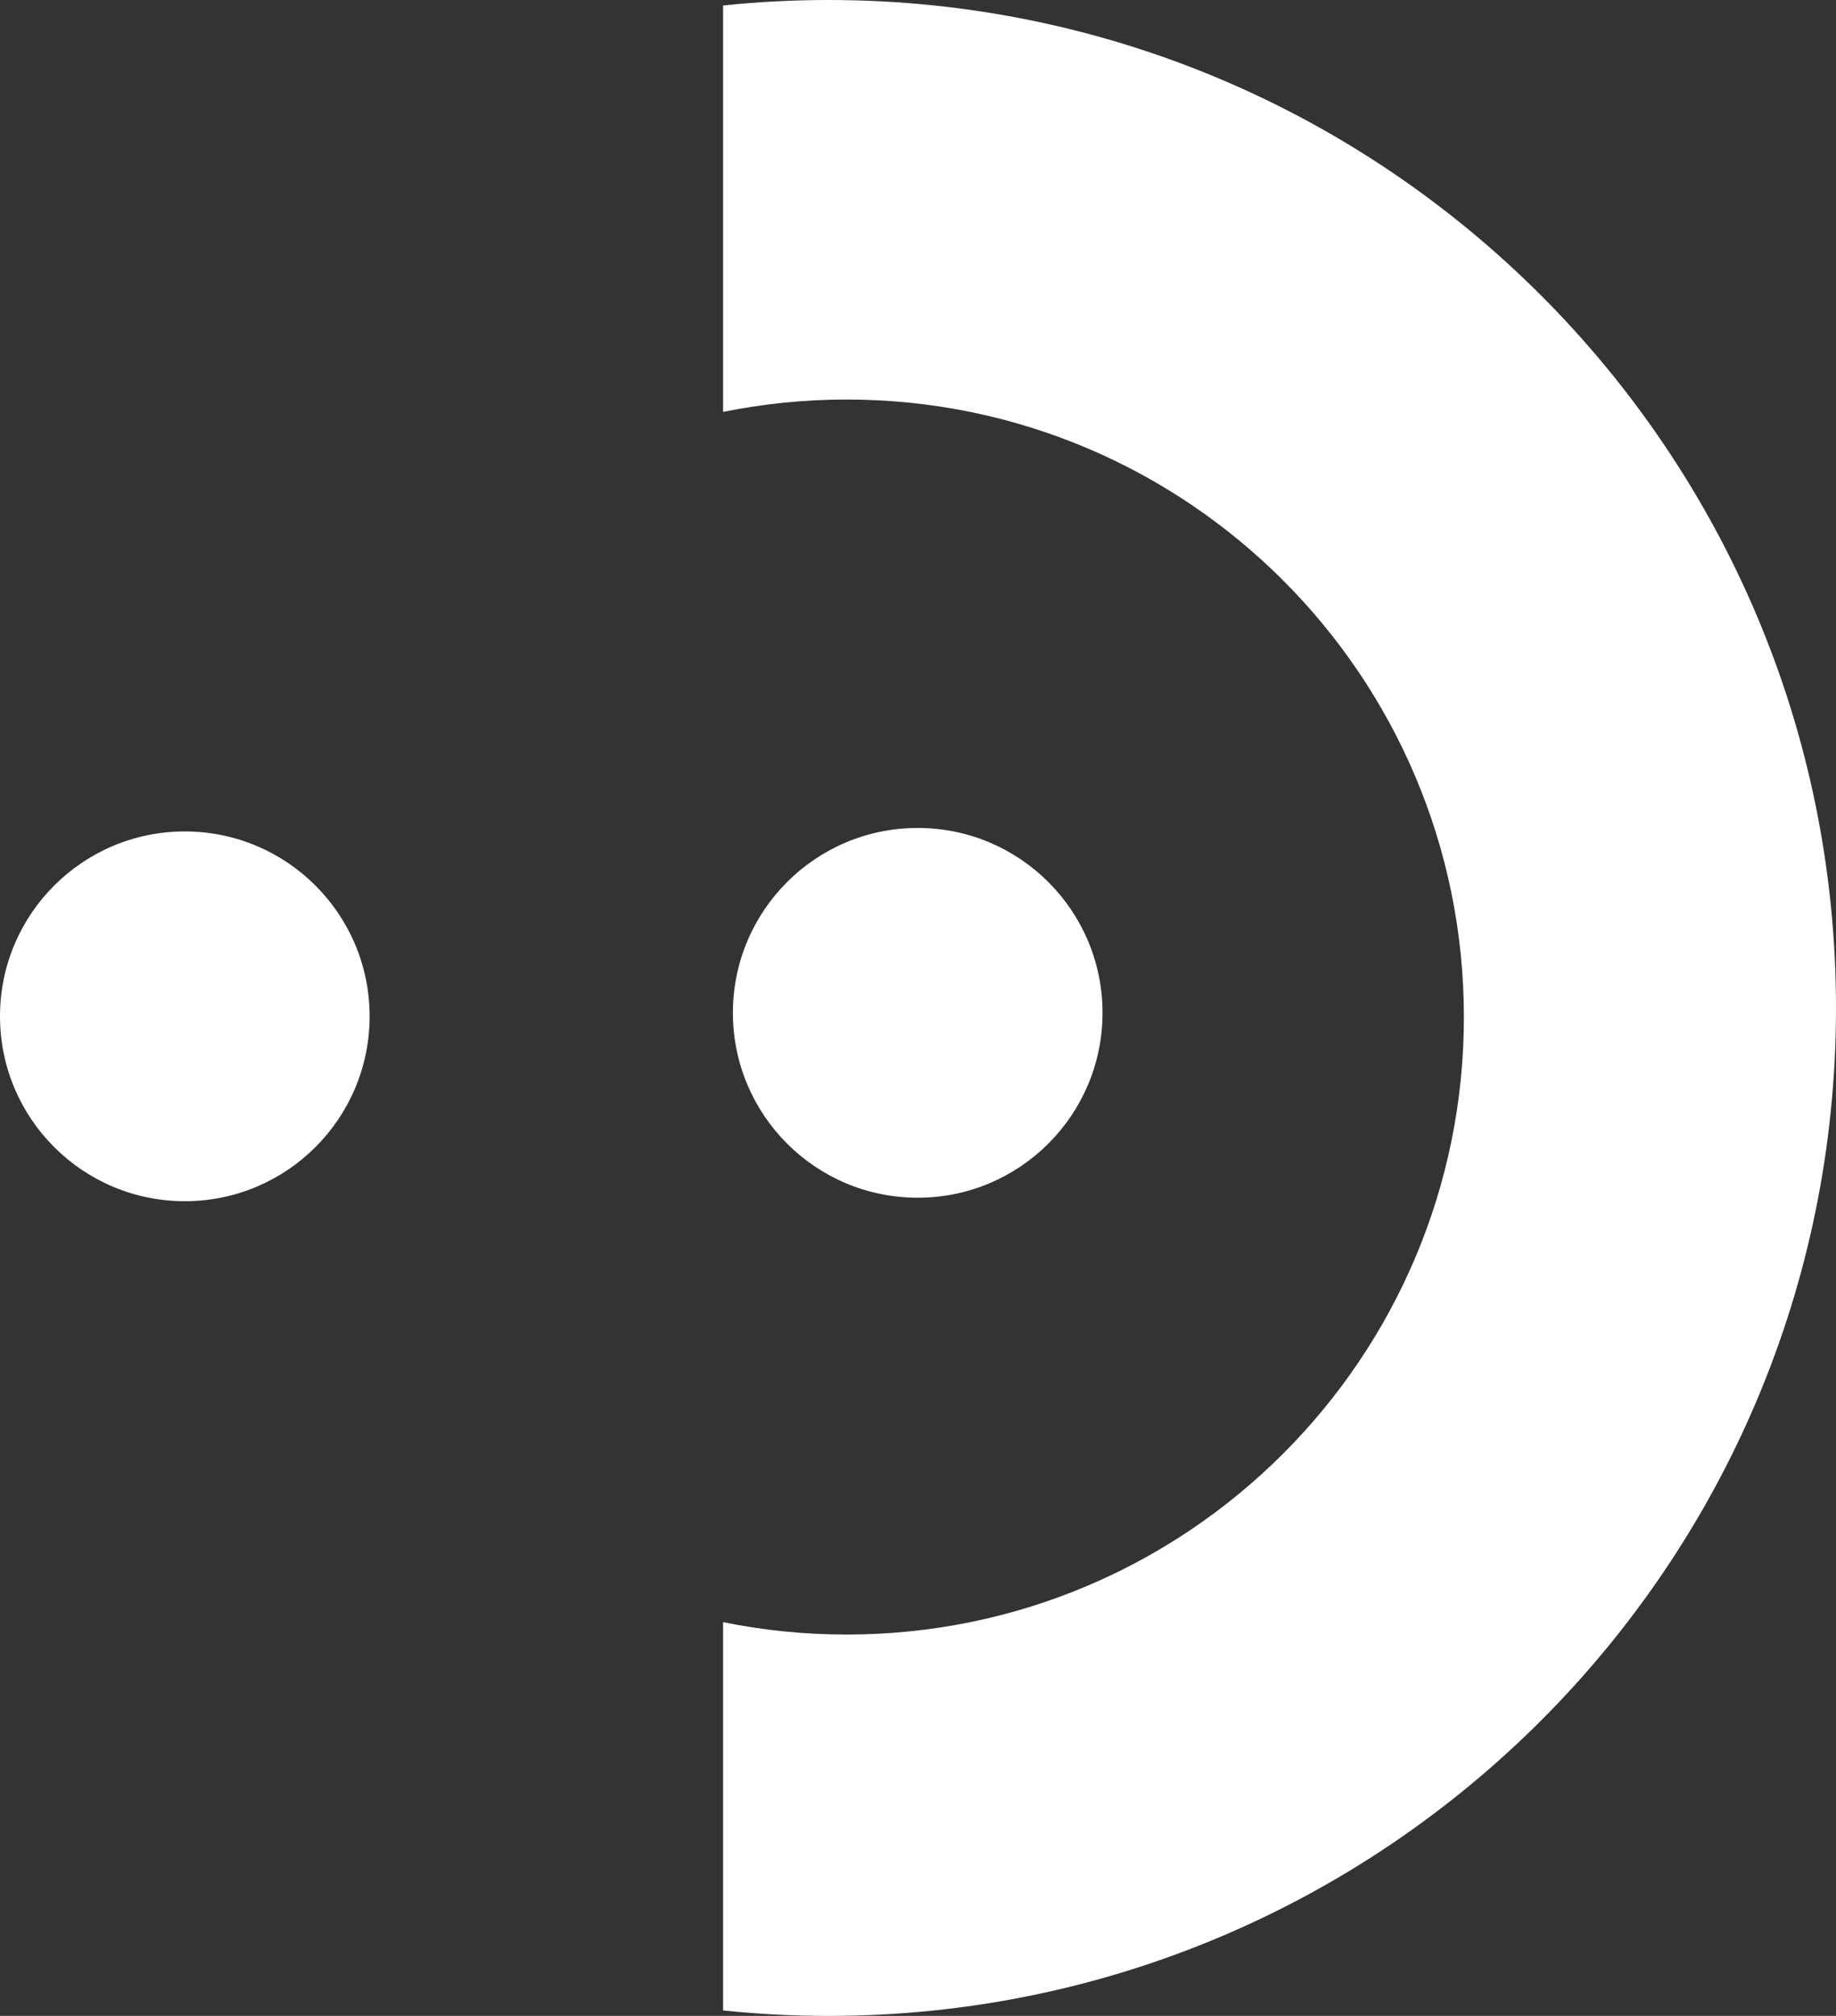
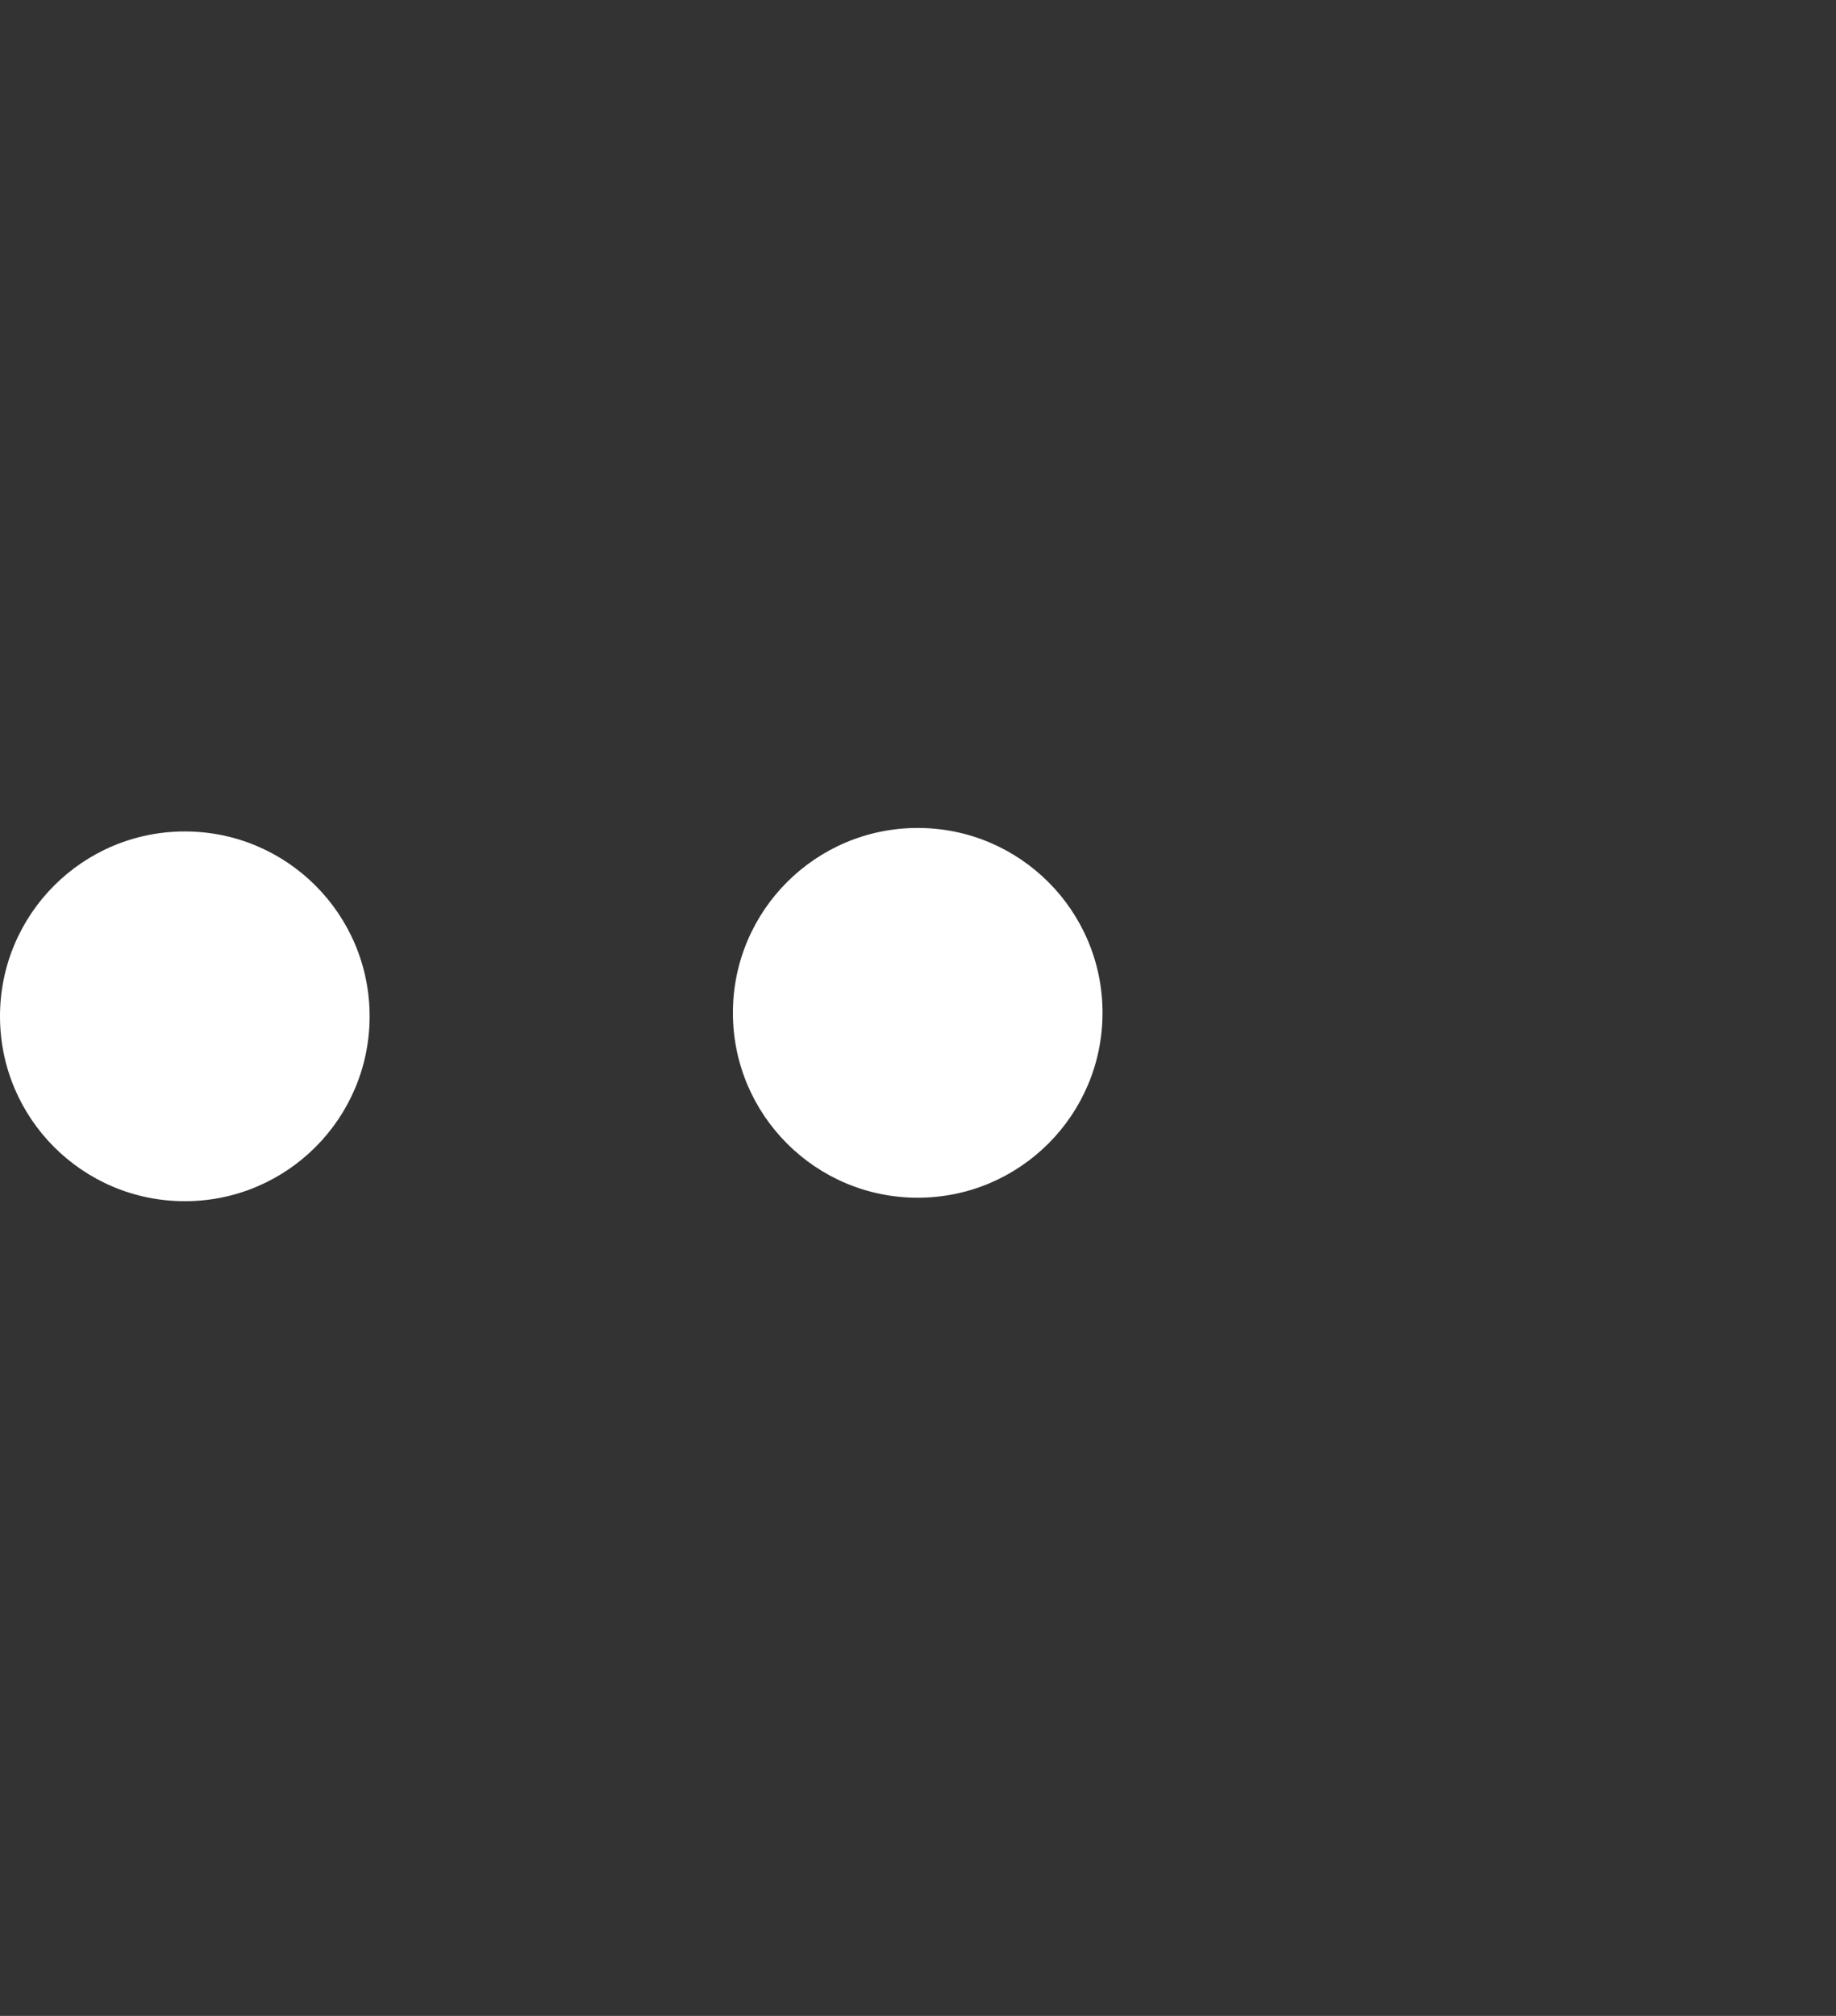
<svg xmlns="http://www.w3.org/2000/svg" viewBox="0 0 258 283.17">
  <rect x="0" y="0" width="258" height="283.17" fill="#333333" stroke="none" />
  <g fill="#ffffff">
    <circle cx="128.96" cy="142.27" r="25.97" />
-     <path d="M116.42,0c-5,0-9.94,.26-14.81,.77V57.86c5.61-1.14,11.41-1.74,17.36-1.74,47.9,0,86.74,38.83,86.74,86.74s-38.83,86.74-86.74,86.74c-5.95,0-11.75-.6-17.36-1.74v54.54c4.87,.51,9.81,.77,14.81,.77,78.19,0,141.58-63.39,141.58-141.58S194.61,0,116.42,0Z" />
    <circle cx="25.97" cy="142.76" r="25.97" />
  </g>
</svg>